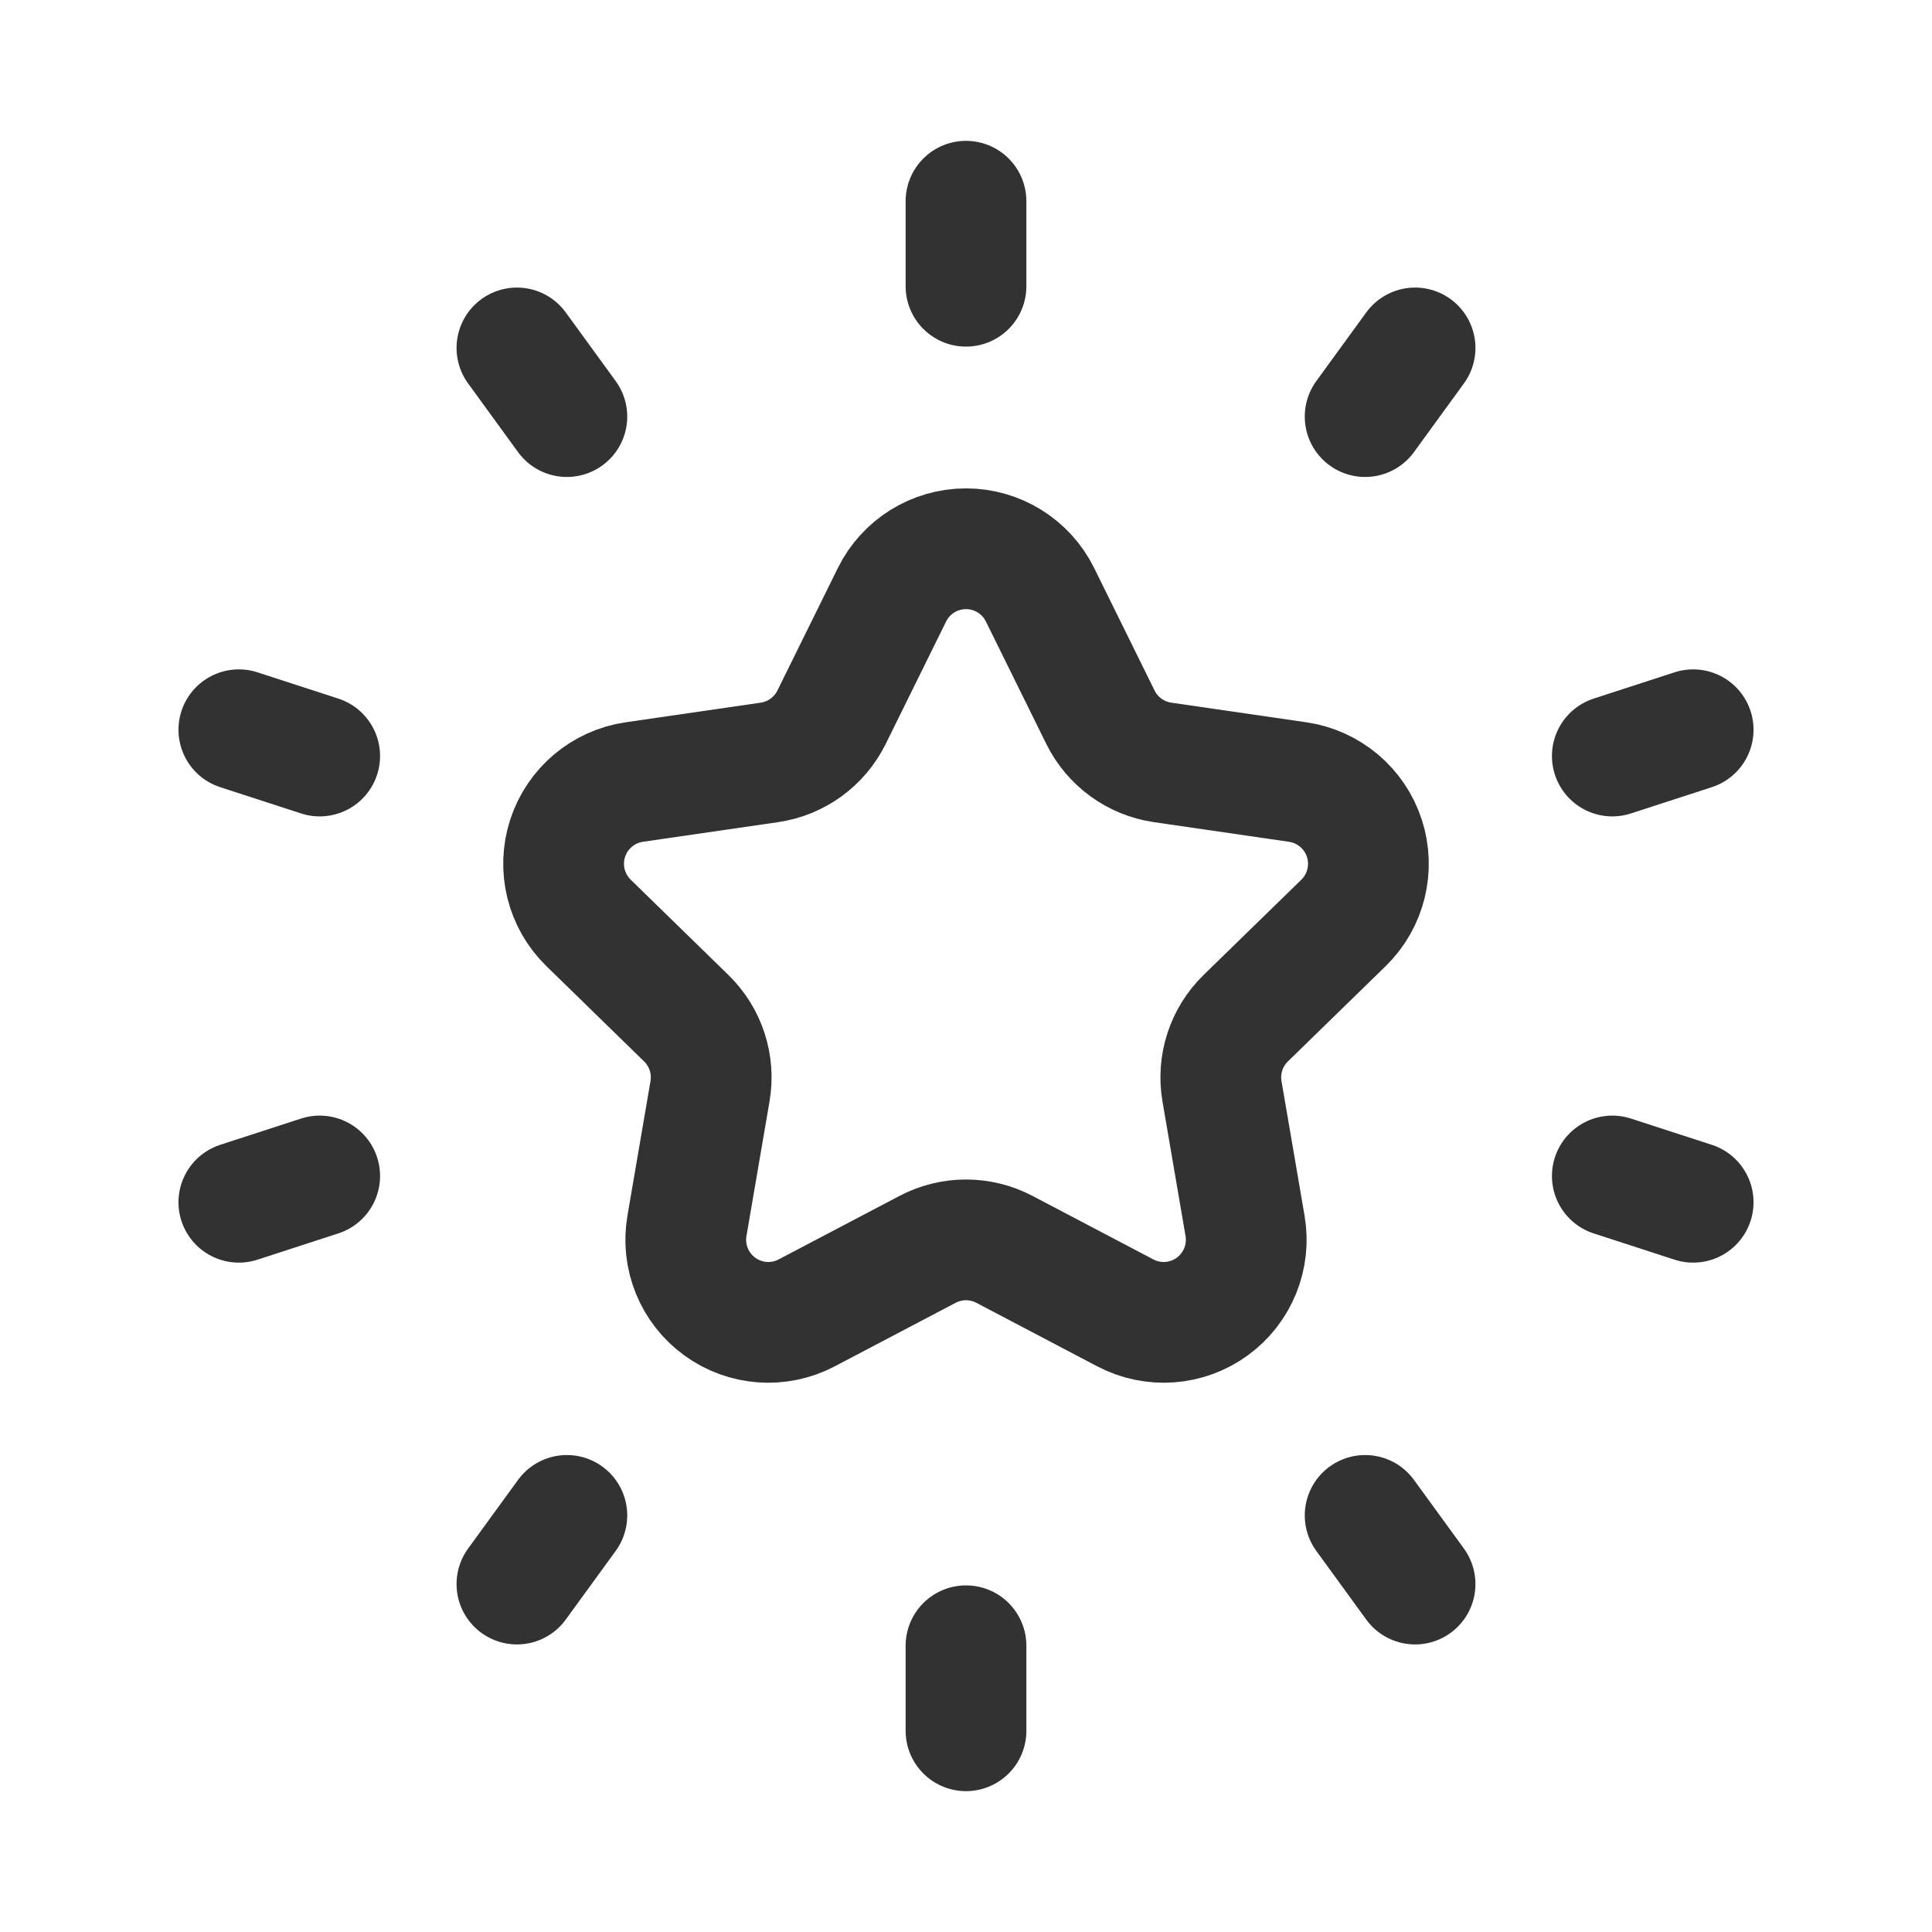
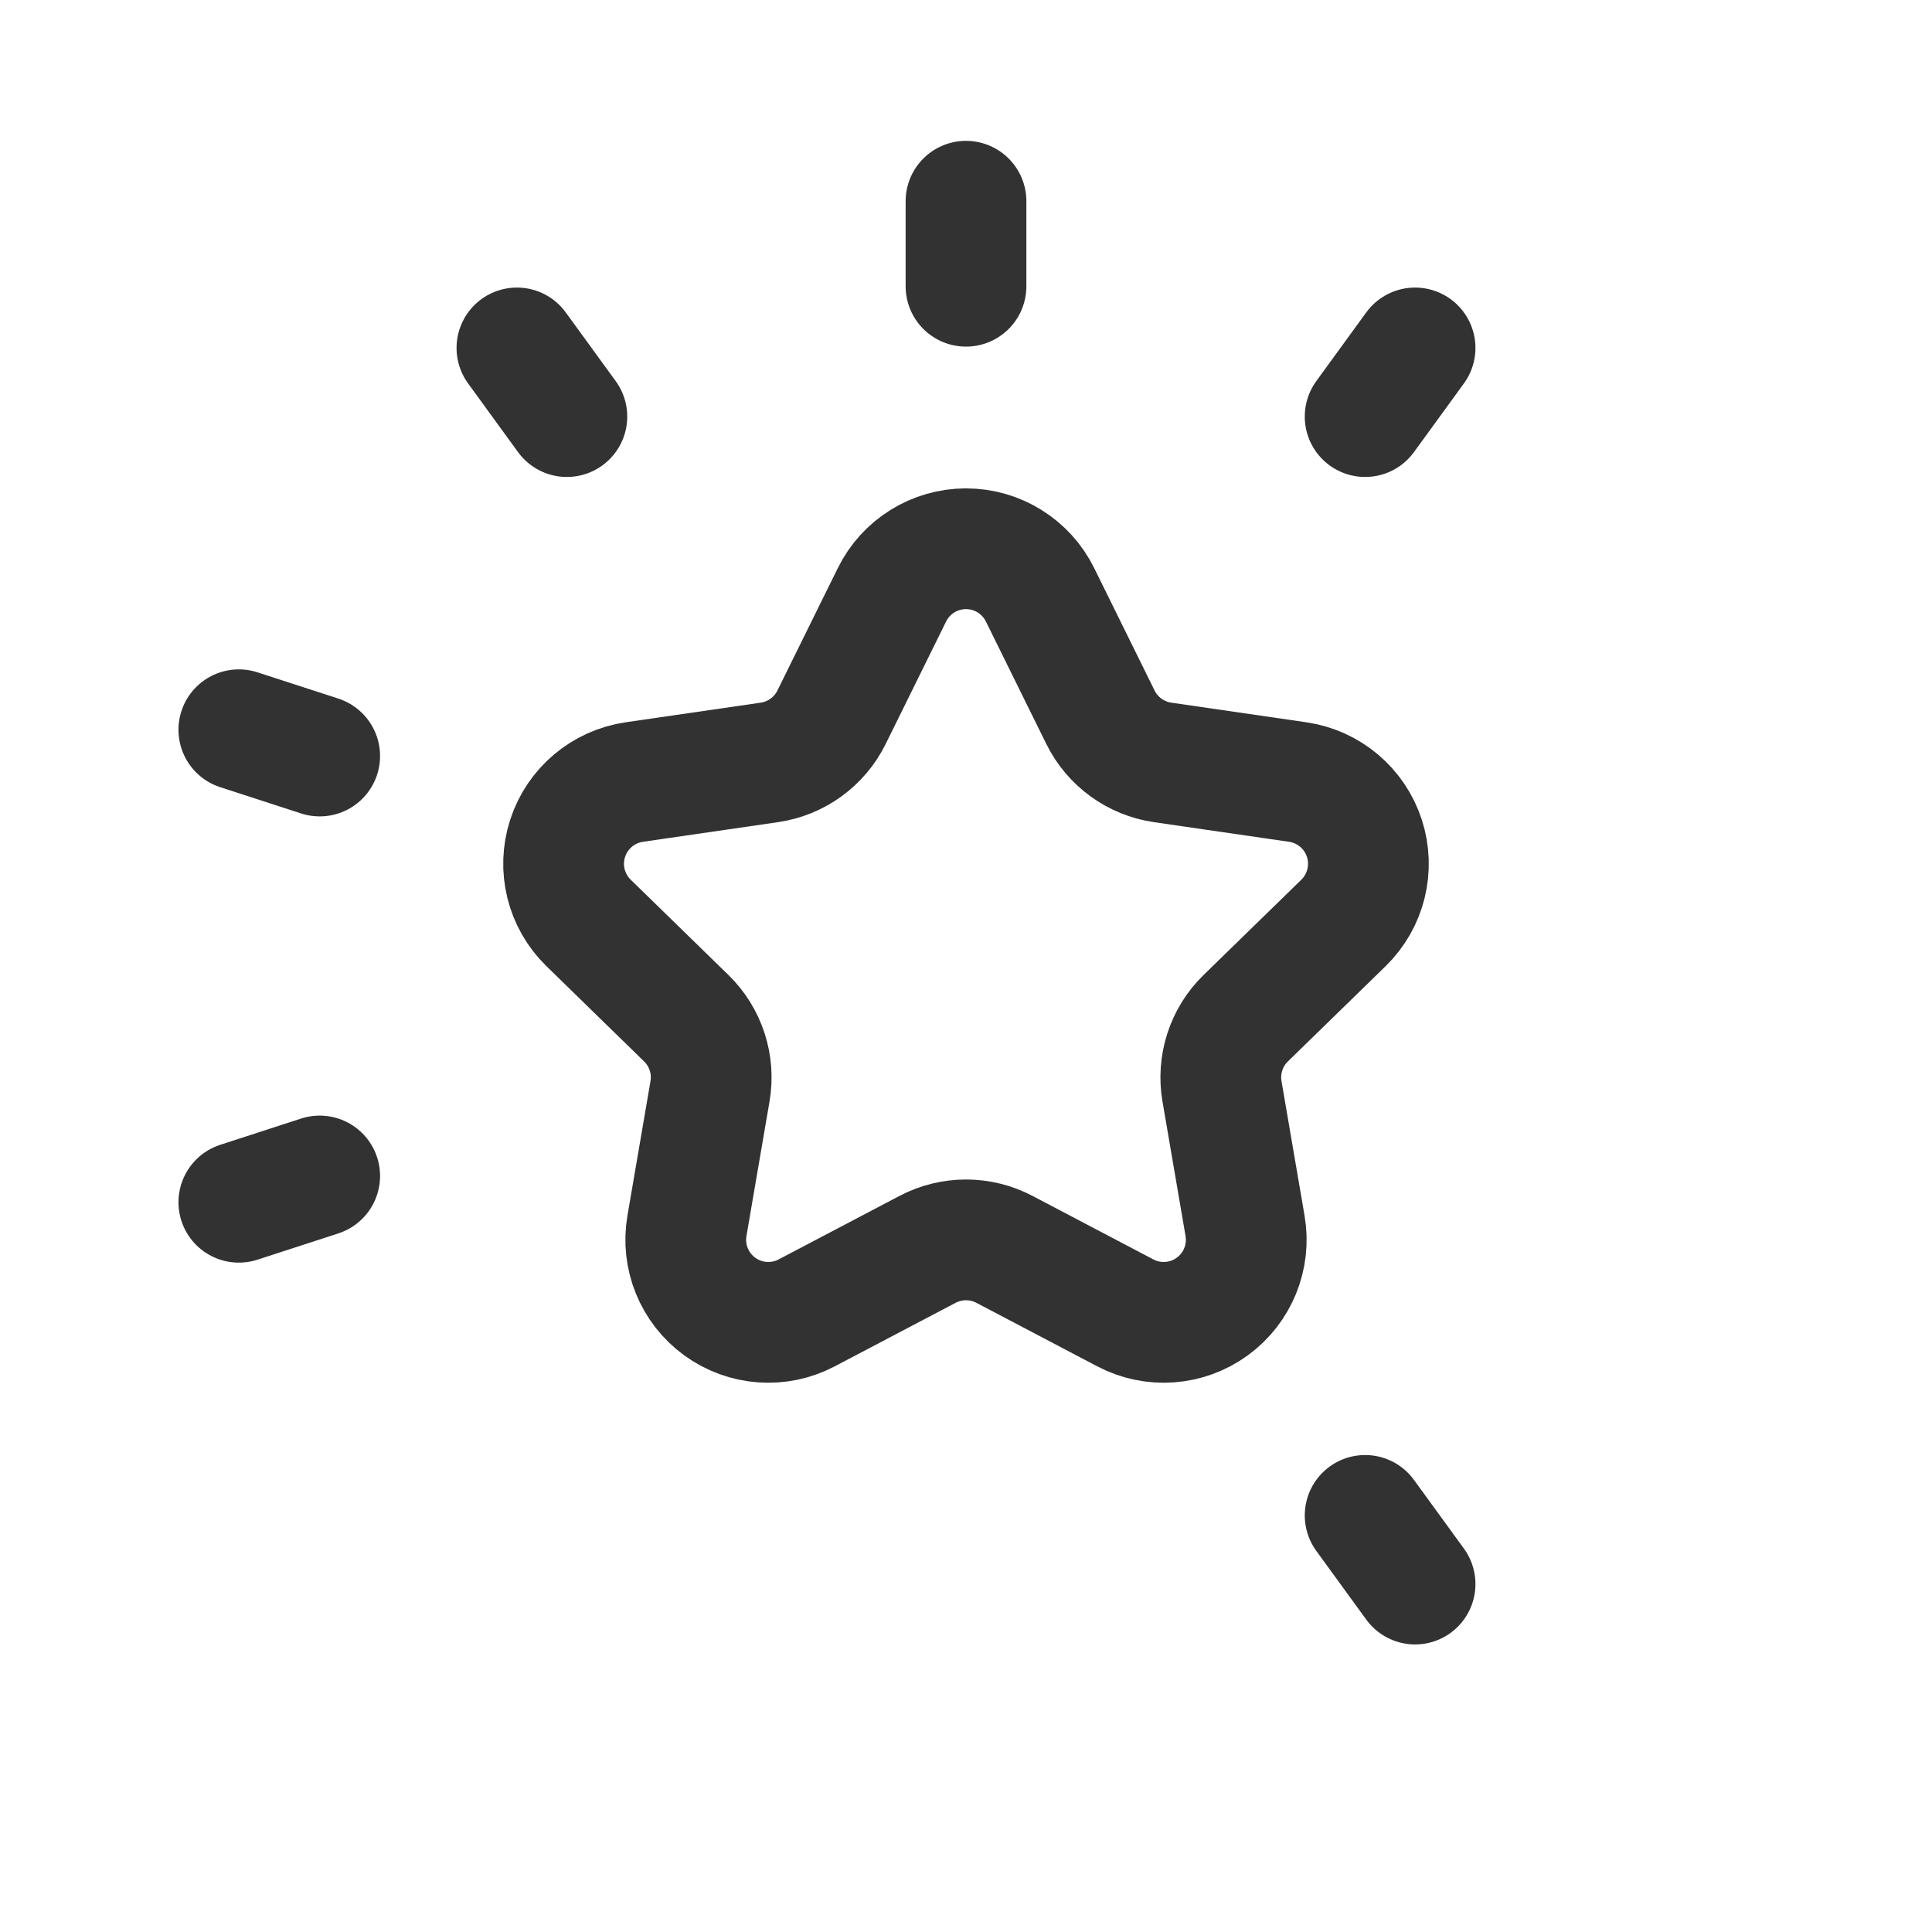
<svg xmlns="http://www.w3.org/2000/svg" fill="none" viewBox="0 0 32 32" height="32" width="32">
  <path stroke-linejoin="round" stroke-linecap="round" stroke-width="2" stroke="#323232" d="M14.774 9.851C15.004 9.385 15.479 9.089 16 9.089C16.521 9.089 16.996 9.385 17.226 9.851L18.227 11.88C18.426 12.283 18.811 12.563 19.257 12.628L21.494 12.953C22.009 13.028 22.437 13.389 22.598 13.884C22.759 14.379 22.625 14.922 22.253 15.286L20.633 16.865C20.311 17.179 20.164 17.632 20.24 18.075L20.622 20.304C20.71 20.817 20.499 21.335 20.078 21.641C19.657 21.947 19.099 21.988 18.638 21.745L16.636 20.693C16.238 20.484 15.762 20.484 15.364 20.693L13.362 21.745C12.901 21.988 12.343 21.947 11.922 21.641C11.501 21.335 11.29 20.817 11.378 20.304L11.76 18.075C11.836 17.632 11.689 17.179 11.367 16.865L9.748 15.286C9.375 14.922 9.241 14.379 9.402 13.884C9.563 13.389 9.991 13.028 10.506 12.953L12.743 12.628C13.189 12.563 13.574 12.283 13.773 11.88L14.774 9.851Z" clip-rule="evenodd" fill-rule="evenodd" />
-   <path stroke-linejoin="round" stroke-linecap="round" stroke-width="2" stroke="#323232" d="M28.044 12.087L26.705 12.522" />
  <path stroke-linejoin="round" stroke-linecap="round" stroke-width="2" stroke="#323232" d="M5.295 19.478L3.956 19.913" />
-   <path stroke-linejoin="round" stroke-linecap="round" stroke-width="2" stroke="#323232" d="M16 28.667V27.259" />
  <path stroke-linejoin="round" stroke-linecap="round" stroke-width="2" stroke="#323232" d="M16 3.333V4.741" />
  <path stroke-linejoin="round" stroke-linecap="round" stroke-width="2" stroke="#323232" d="M23.438 26.237L22.611 25.1" />
  <path stroke-linejoin="round" stroke-linecap="round" stroke-width="2" stroke="#323232" d="M8.562 5.763L9.389 6.9" />
  <path stroke-linejoin="round" stroke-linecap="round" stroke-width="2" stroke="#323232" d="M3.956 12.087L5.295 12.522" />
-   <path stroke-linejoin="round" stroke-linecap="round" stroke-width="2" stroke="#323232" d="M28.044 19.913L26.705 19.478" />
  <path stroke-linejoin="round" stroke-linecap="round" stroke-width="2" stroke="#323232" d="M23.438 5.763L22.611 6.9" />
-   <path stroke-linejoin="round" stroke-linecap="round" stroke-width="2" stroke="#323232" d="M8.562 26.237L9.389 25.1" />
</svg>